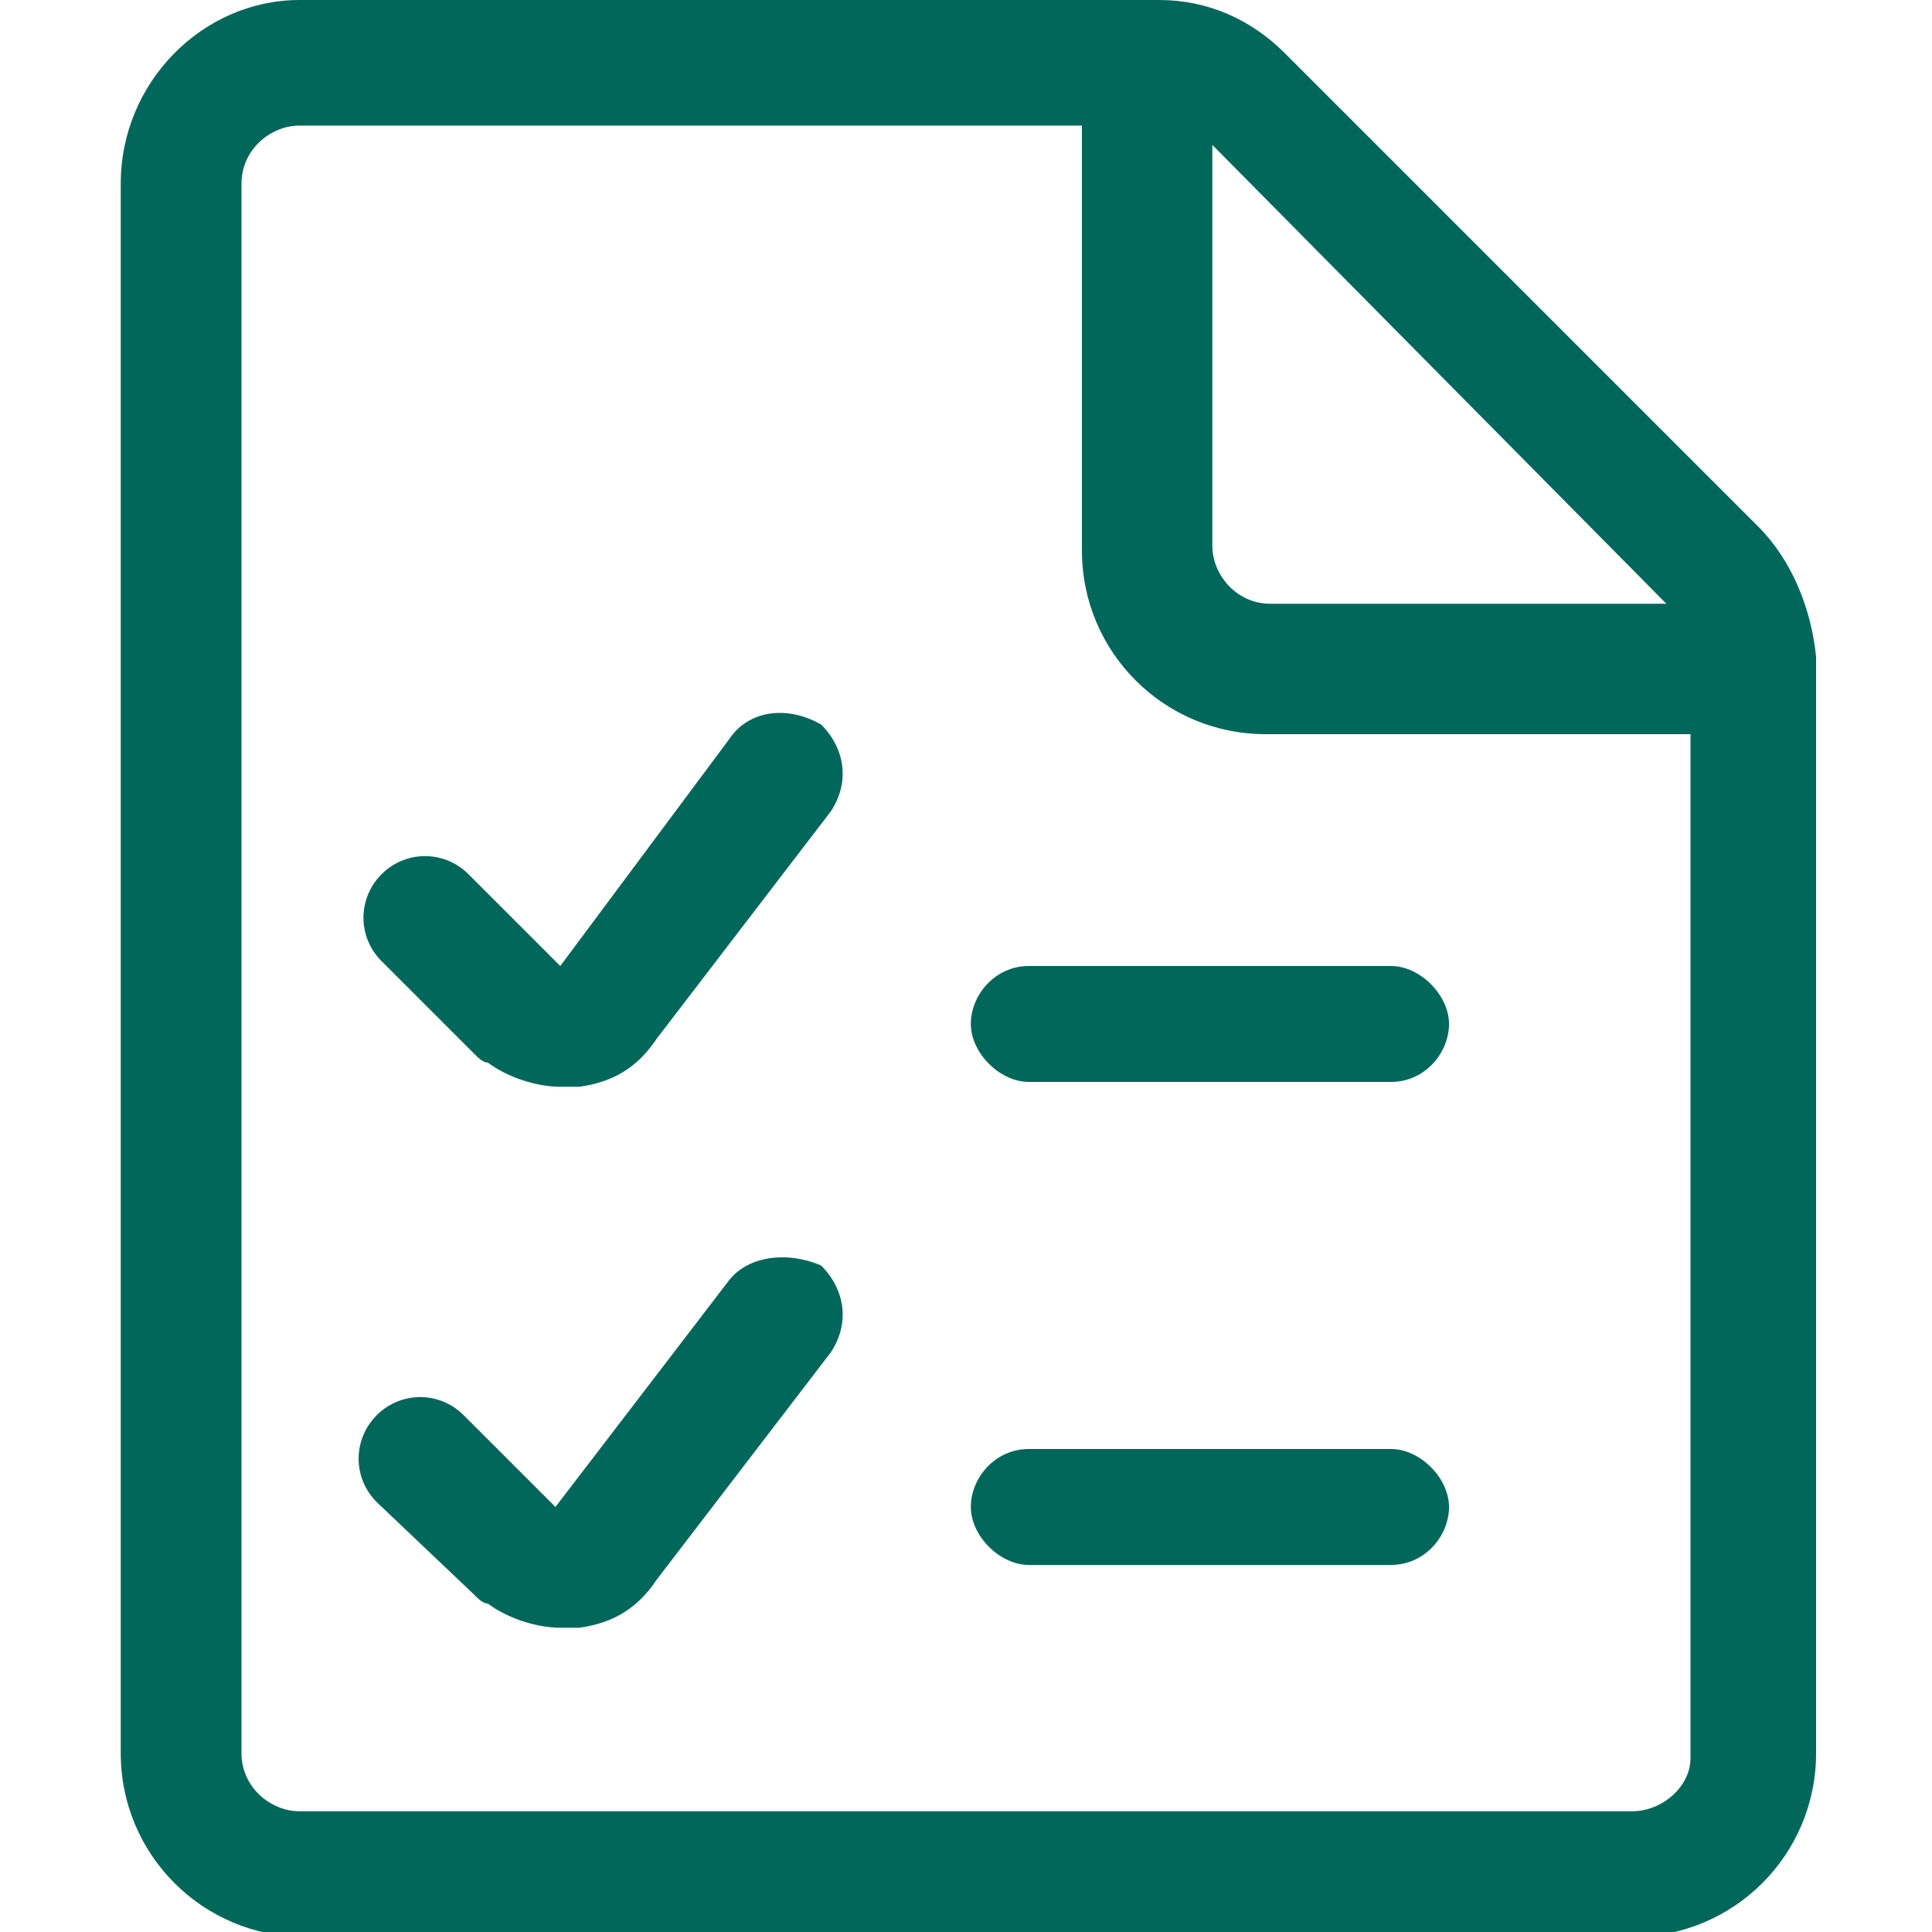
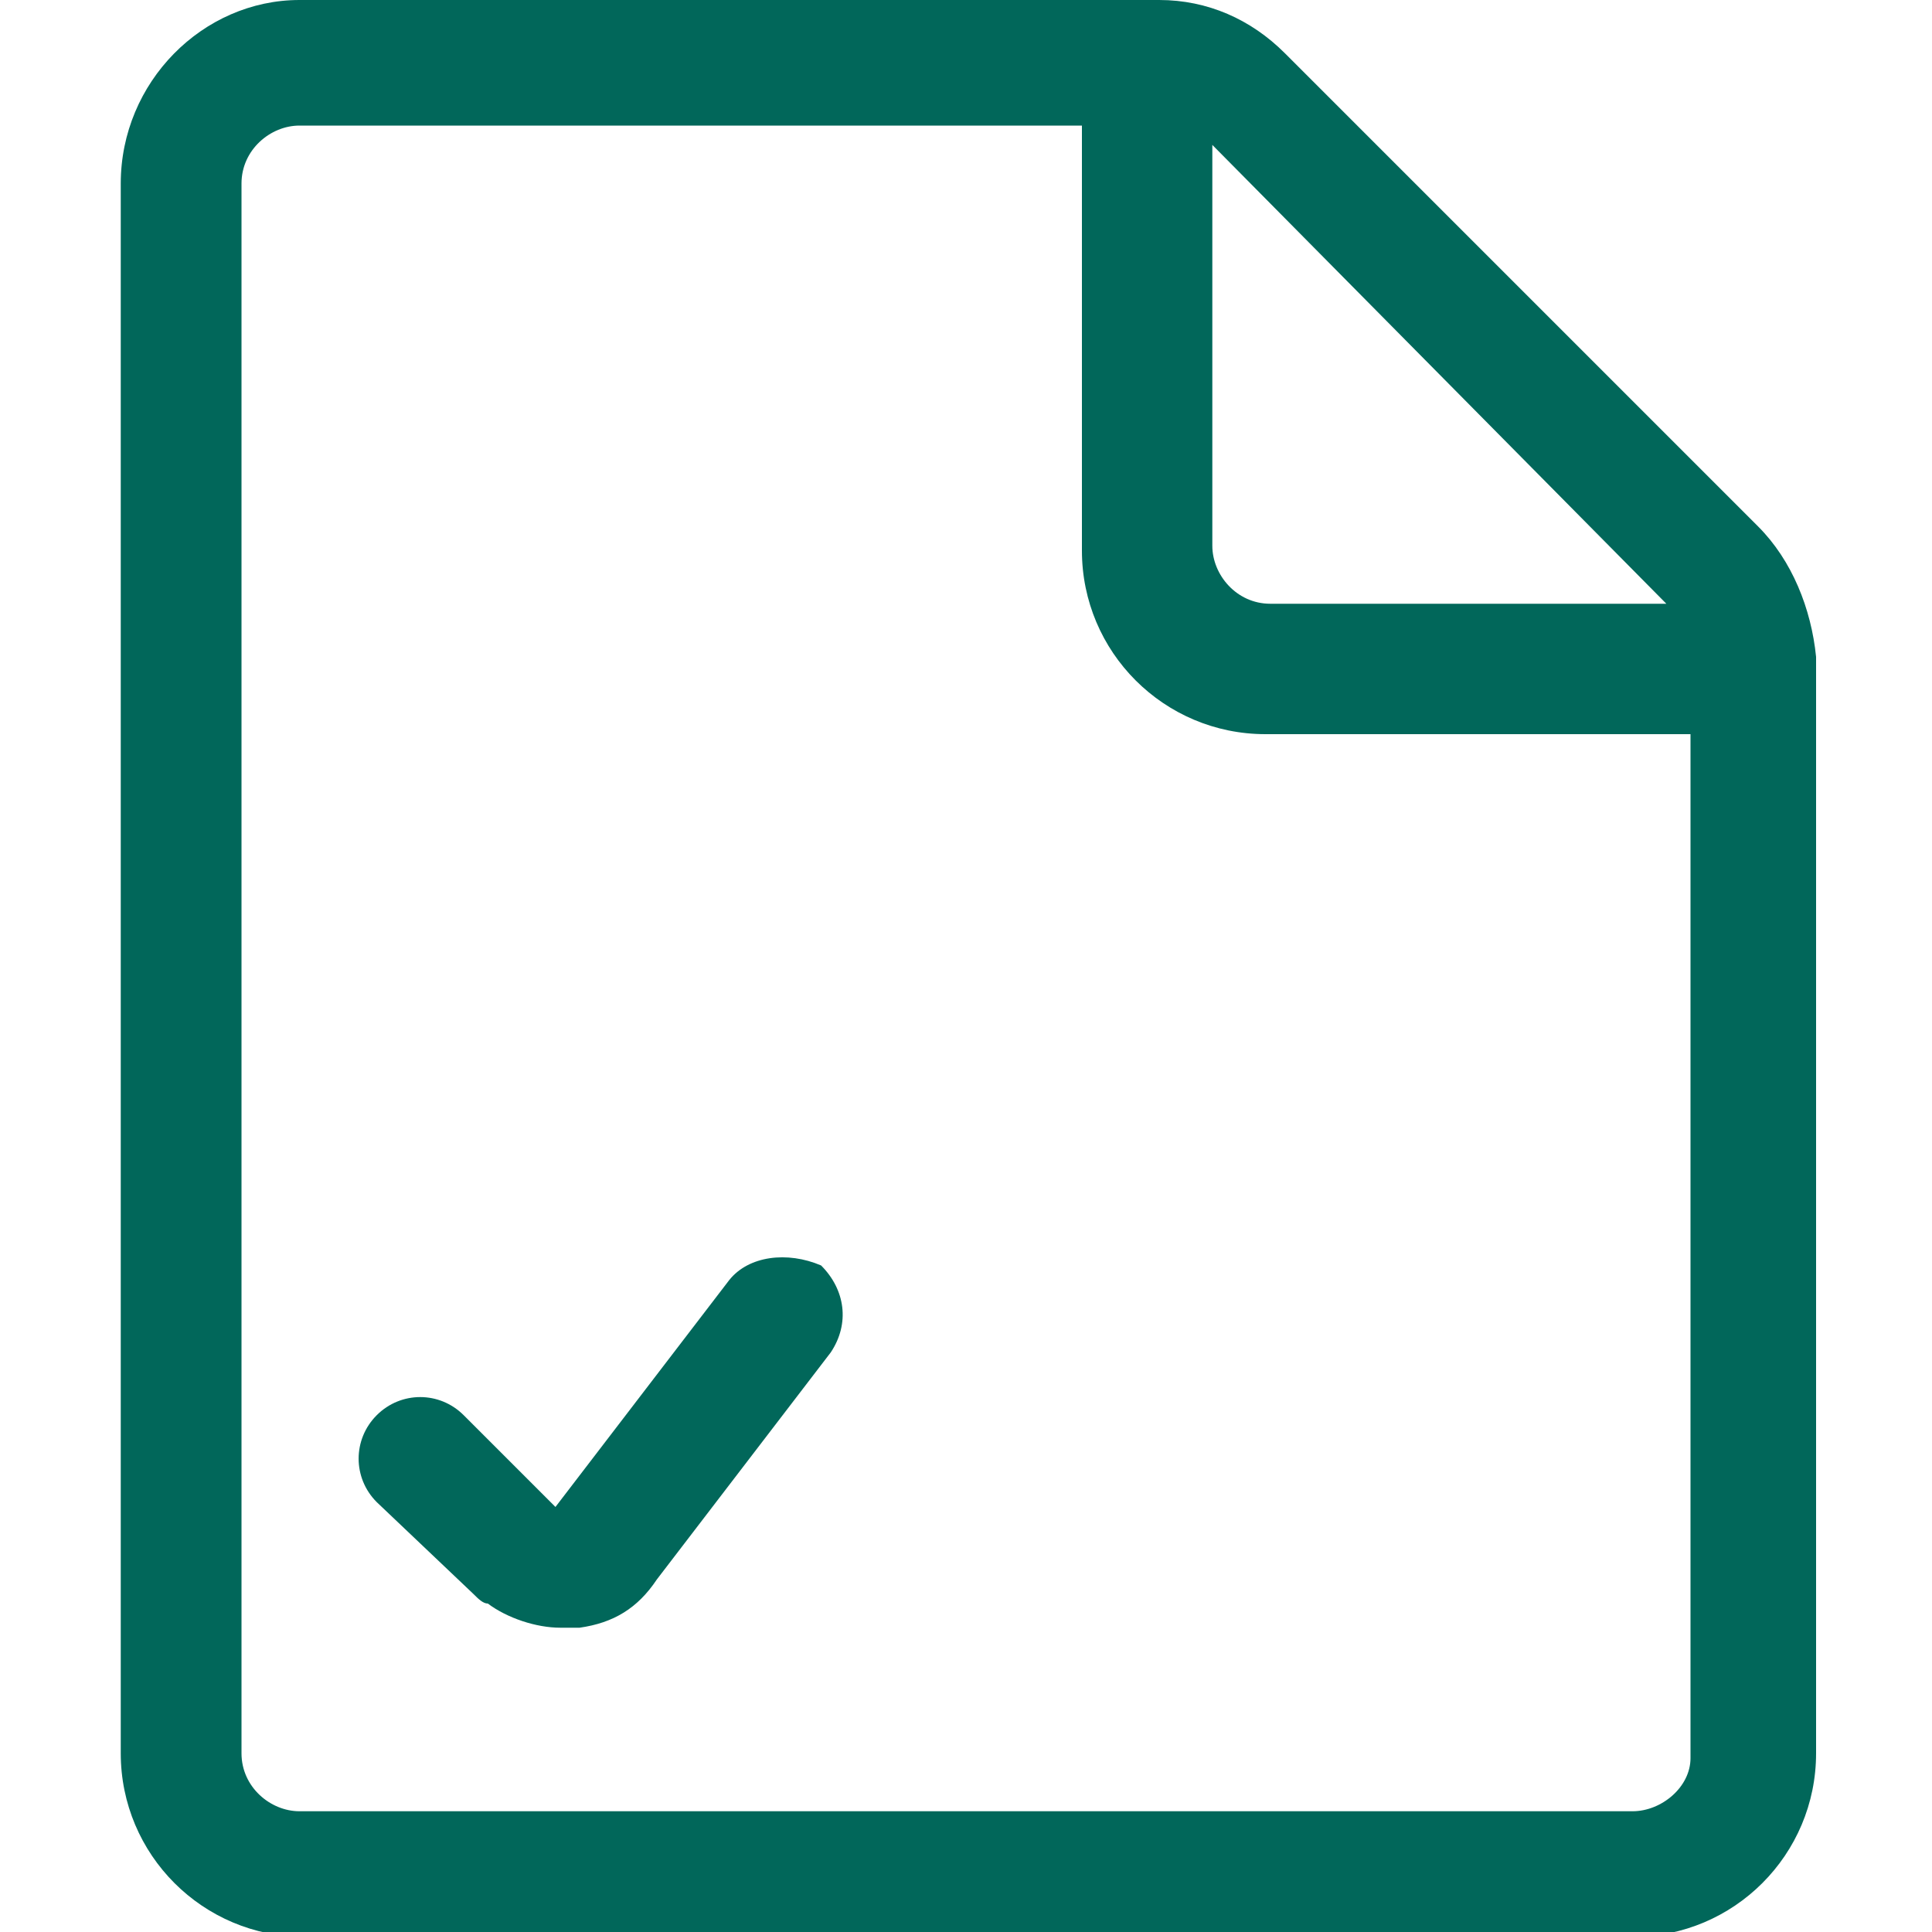
<svg xmlns="http://www.w3.org/2000/svg" version="1.1" id="Layer_1" x="0px" y="0px" viewBox="0 0 40 40" style="enable-background:new 0 0 40 40;" xml:space="preserve">
  <style type="text/css">
	.st0{fill:#01675A;}
</style>
  <g>
    <path class="st0" d="M36.4,10.9l-9.8-9.8C25.9,0.4,25,0,24,0H6.2c-2,0-3.7,1.7-3.7,3.8v32.5c0,2.1,1.7,3.8,3.8,3.8h27.5   c2.1,0,3.8-1.7,3.8-3.8V13.6C37.5,12.6,37.1,11.6,36.4,10.9z M34.5,12.5h-8.2c-0.7,0-1.2-0.6-1.2-1.2V3L34.5,12.5z M33.8,37.5H6.2   C5.6,37.5,5,37,5,36.3V3.8c0-0.7,0.6-1.2,1.2-1.2h16.2v8.8c0,2.1,1.7,3.8,3.8,3.8H35v21.2C35,37,34.4,37.5,33.8,37.5z" />
-     <path class="st0" d="M15.1,15.3L11.6,20l-1.9-1.9c-0.5-0.5-1.3-0.5-1.8,0s-0.5,1.3,0,1.8l1.9,1.9C9.9,21.9,10,22,10.1,22   c0.4,0.3,1,0.5,1.5,0.5c0.1,0,0.2,0,0.4,0c0.7-0.1,1.2-0.4,1.6-1l3.6-4.7c0.4-0.6,0.3-1.3-0.2-1.8C16.3,14.6,15.5,14.7,15.1,15.3z" />
    <path class="st0" d="M15.1,26.5l-3.6,4.7l-1.9-1.9c-0.5-0.5-1.3-0.5-1.8,0s-0.5,1.3,0,1.8l2,1.9c0.1,0.1,0.2,0.2,0.3,0.2   c0.4,0.3,1,0.5,1.5,0.5c0.1,0,0.2,0,0.4,0c0.7-0.1,1.2-0.4,1.6-1l3.6-4.7c0.4-0.6,0.3-1.3-0.2-1.8C16.3,25.9,15.5,26,15.1,26.5z" />
-     <path class="st0" d="M28.8,20h-7.5c-0.7,0-1.2,0.6-1.2,1.2s0.6,1.2,1.2,1.2h7.5c0.7,0,1.2-0.6,1.2-1.2S29.4,20,28.8,20z" />
-     <path class="st0" d="M28.8,30h-7.5c-0.7,0-1.2,0.6-1.2,1.2s0.6,1.2,1.2,1.2h7.5c0.7,0,1.2-0.6,1.2-1.2S29.4,30,28.8,30z" />
  </g>
</svg>